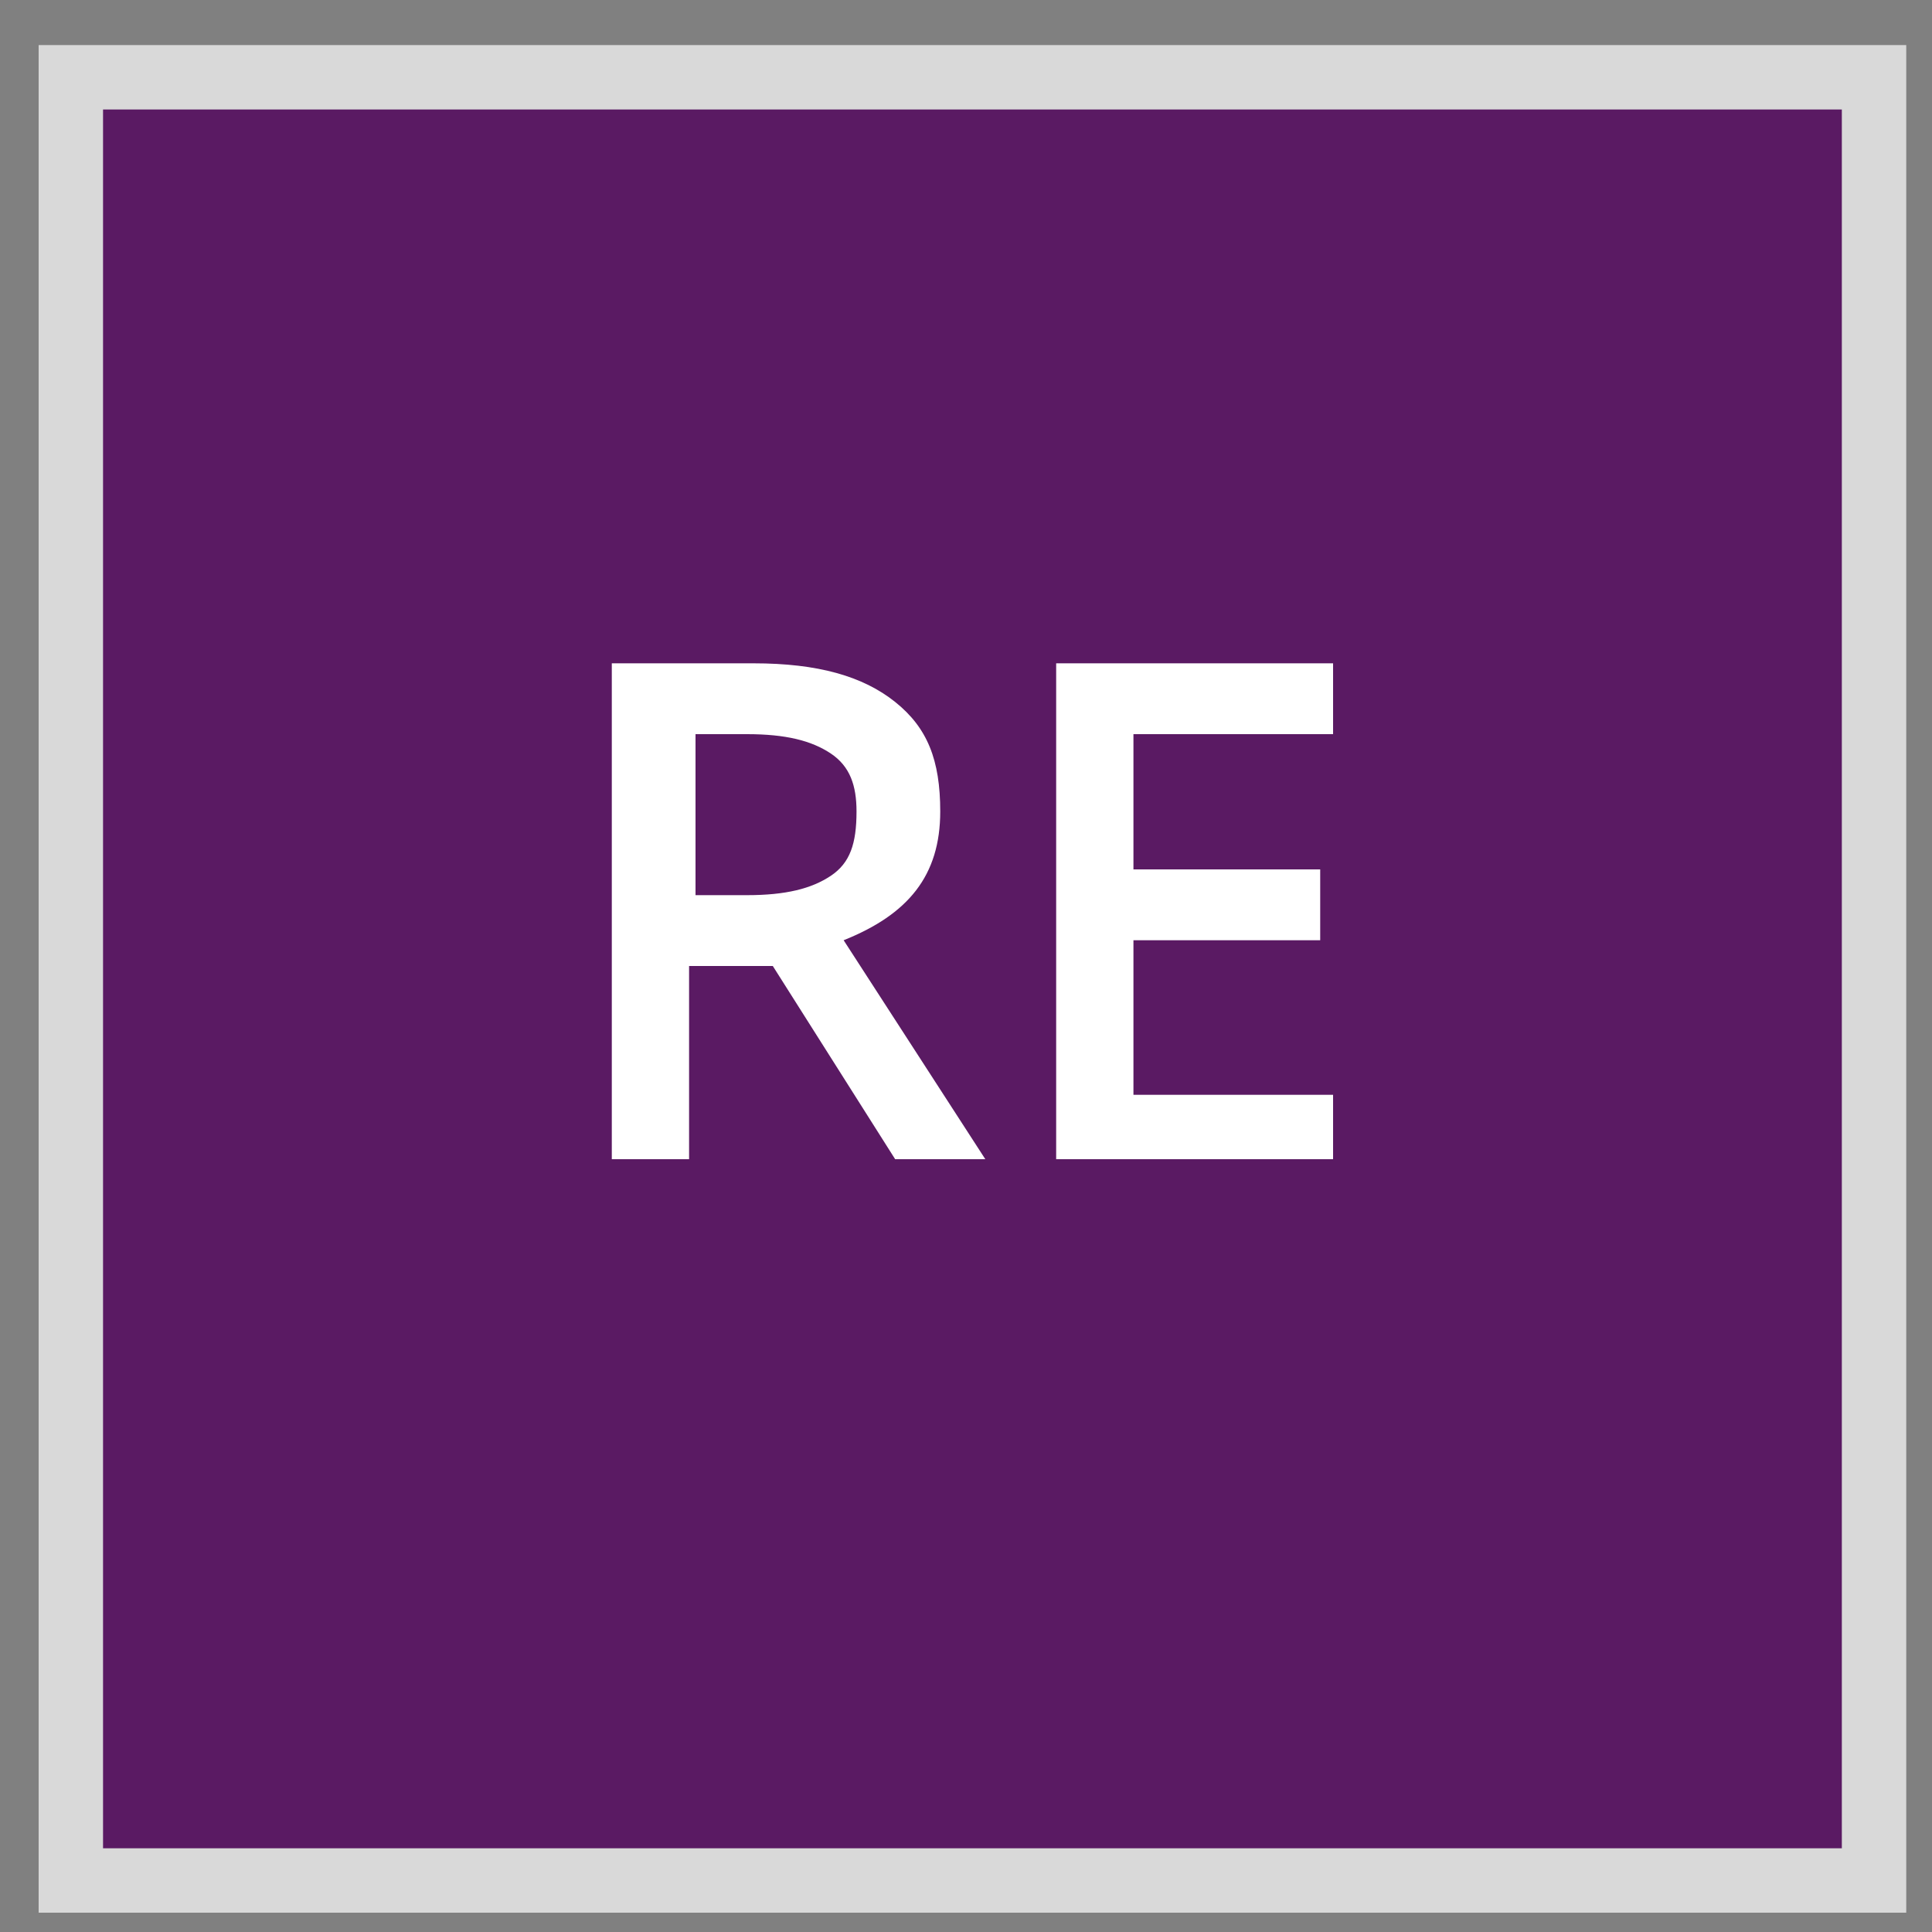
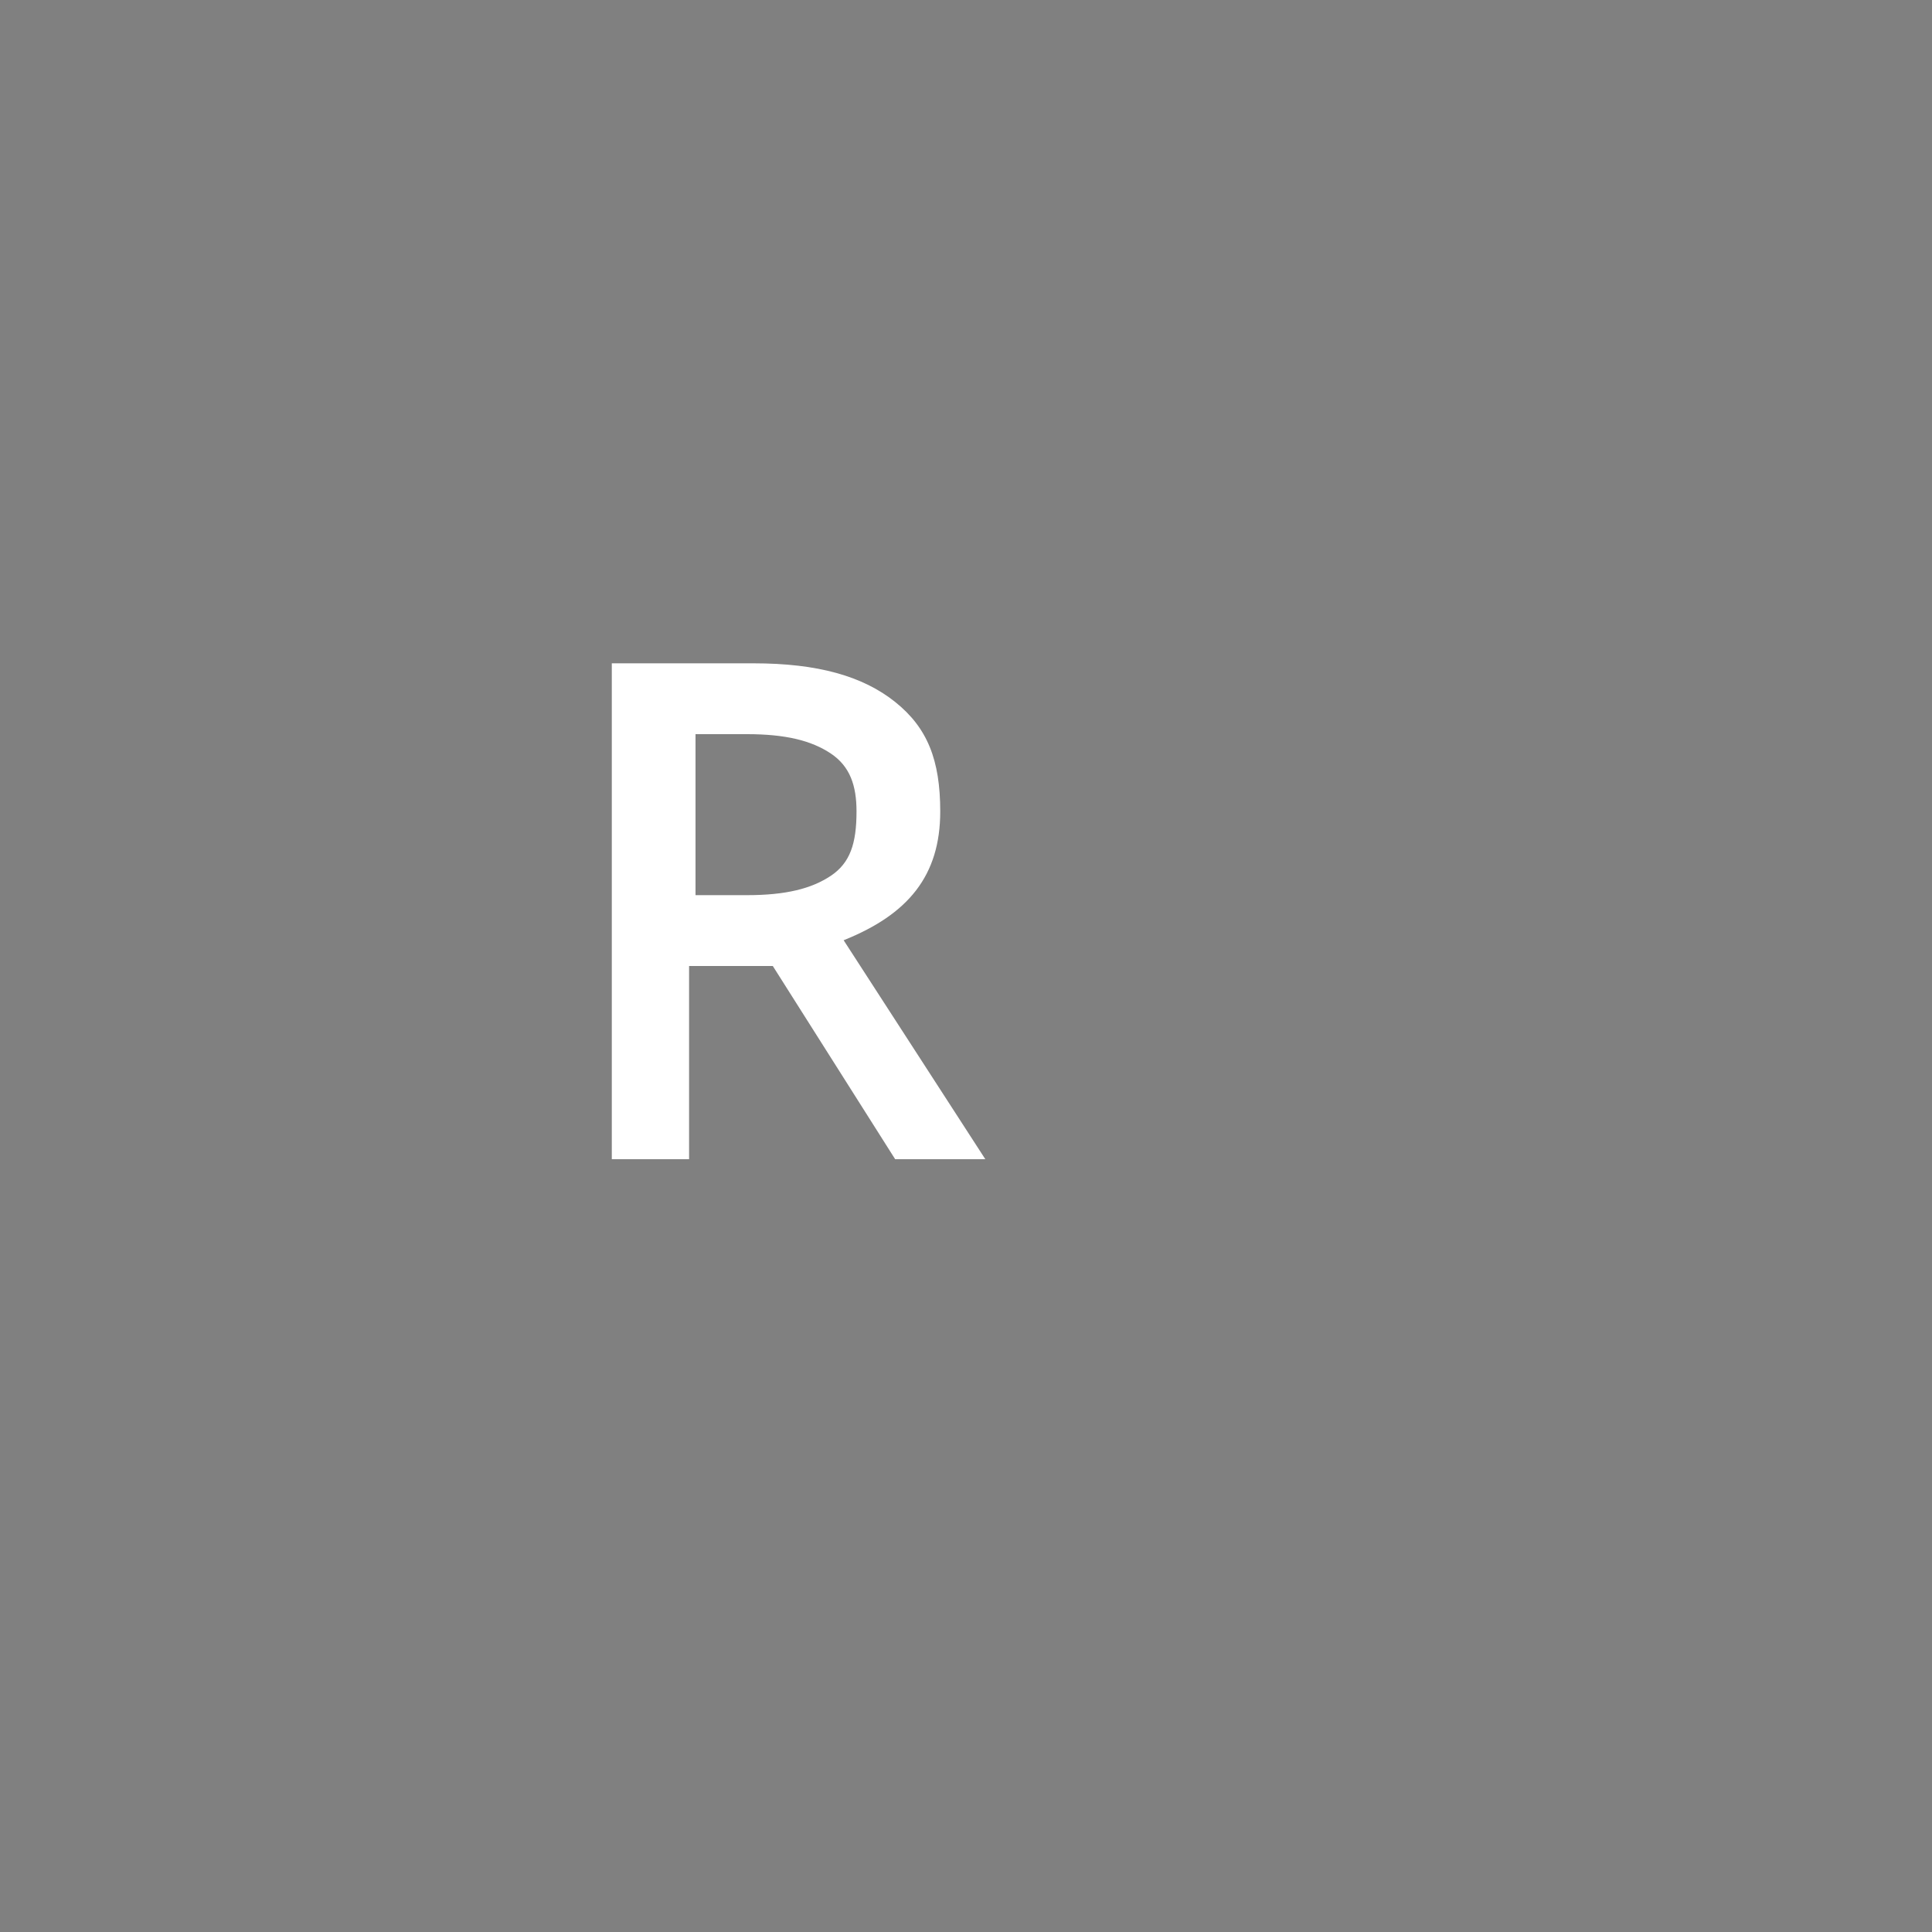
<svg xmlns="http://www.w3.org/2000/svg" version="1.1" id="Calque_1" x="0px" y="0px" viewBox="0 0 30 30" style="enable-background:new 0 0 30 30;" xml:space="preserve">
  <rect x="0" y="0" width="30" height="30" fill="#808080" stroke="none" />
  <style type="text/css">
	.st0{fill:#5A1A63;stroke:#D9D9D9;stroke-miterlimit:10;}
	.st1{enable-background:new    ;}
	.st2{fill:#FFFFFF;}
</style>
-   <rect x="1.1" y="1.2" class="st0" width="28" height="28" />
  <g class="st1">
    <path class="st2" d="M10.7,15V18H9.5v-7.7h2.2c1,0,1.7,0.2,2.2,0.6c0.5,0.4,0.7,0.9,0.7,1.7c0,1-0.5,1.6-1.5,2l2.2,3.4h-1.4L12,15   H10.7z M10.7,13.9h0.9c0.6,0,1-0.1,1.3-0.3c0.3-0.2,0.4-0.5,0.4-1c0-0.4-0.1-0.7-0.4-0.9c-0.3-0.2-0.7-0.3-1.3-0.3h-0.8V13.9z" />
-     <path class="st2" d="M20.7,18h-4.3v-7.7h4.3v1.1h-3.1v2.1h2.9v1.1h-2.9V17h3.1V18z" />
  </g>
</svg>